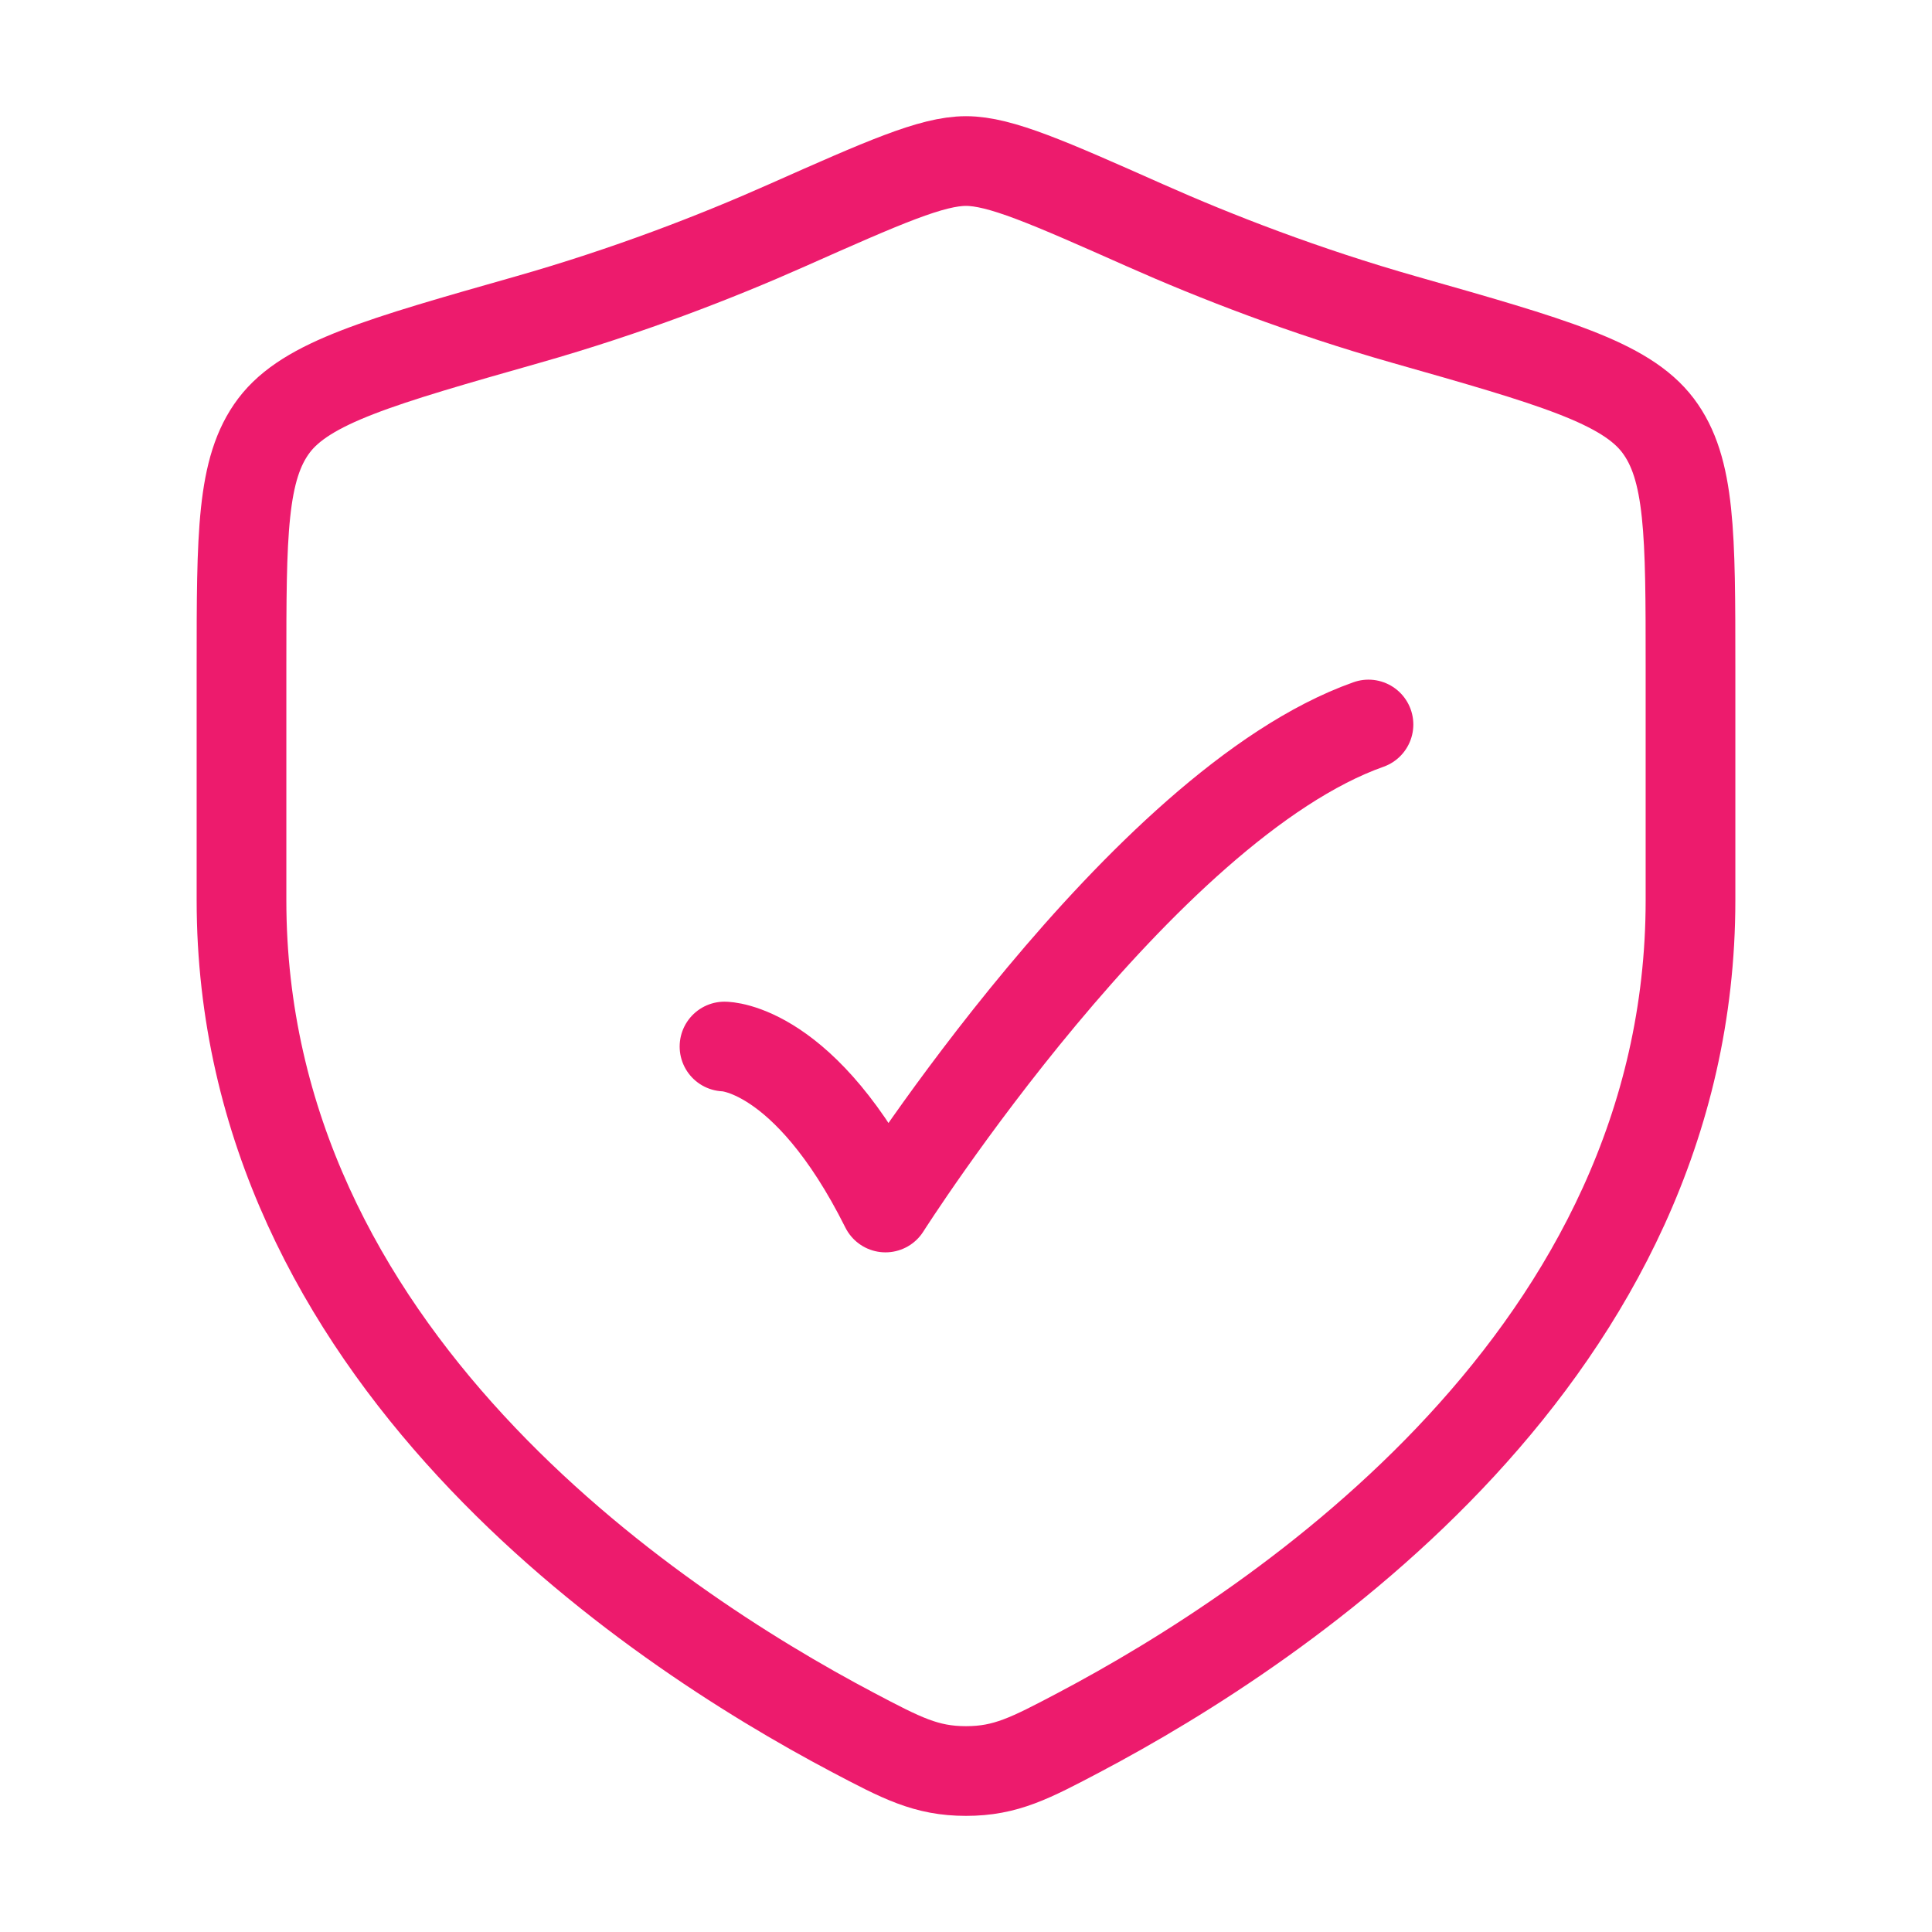
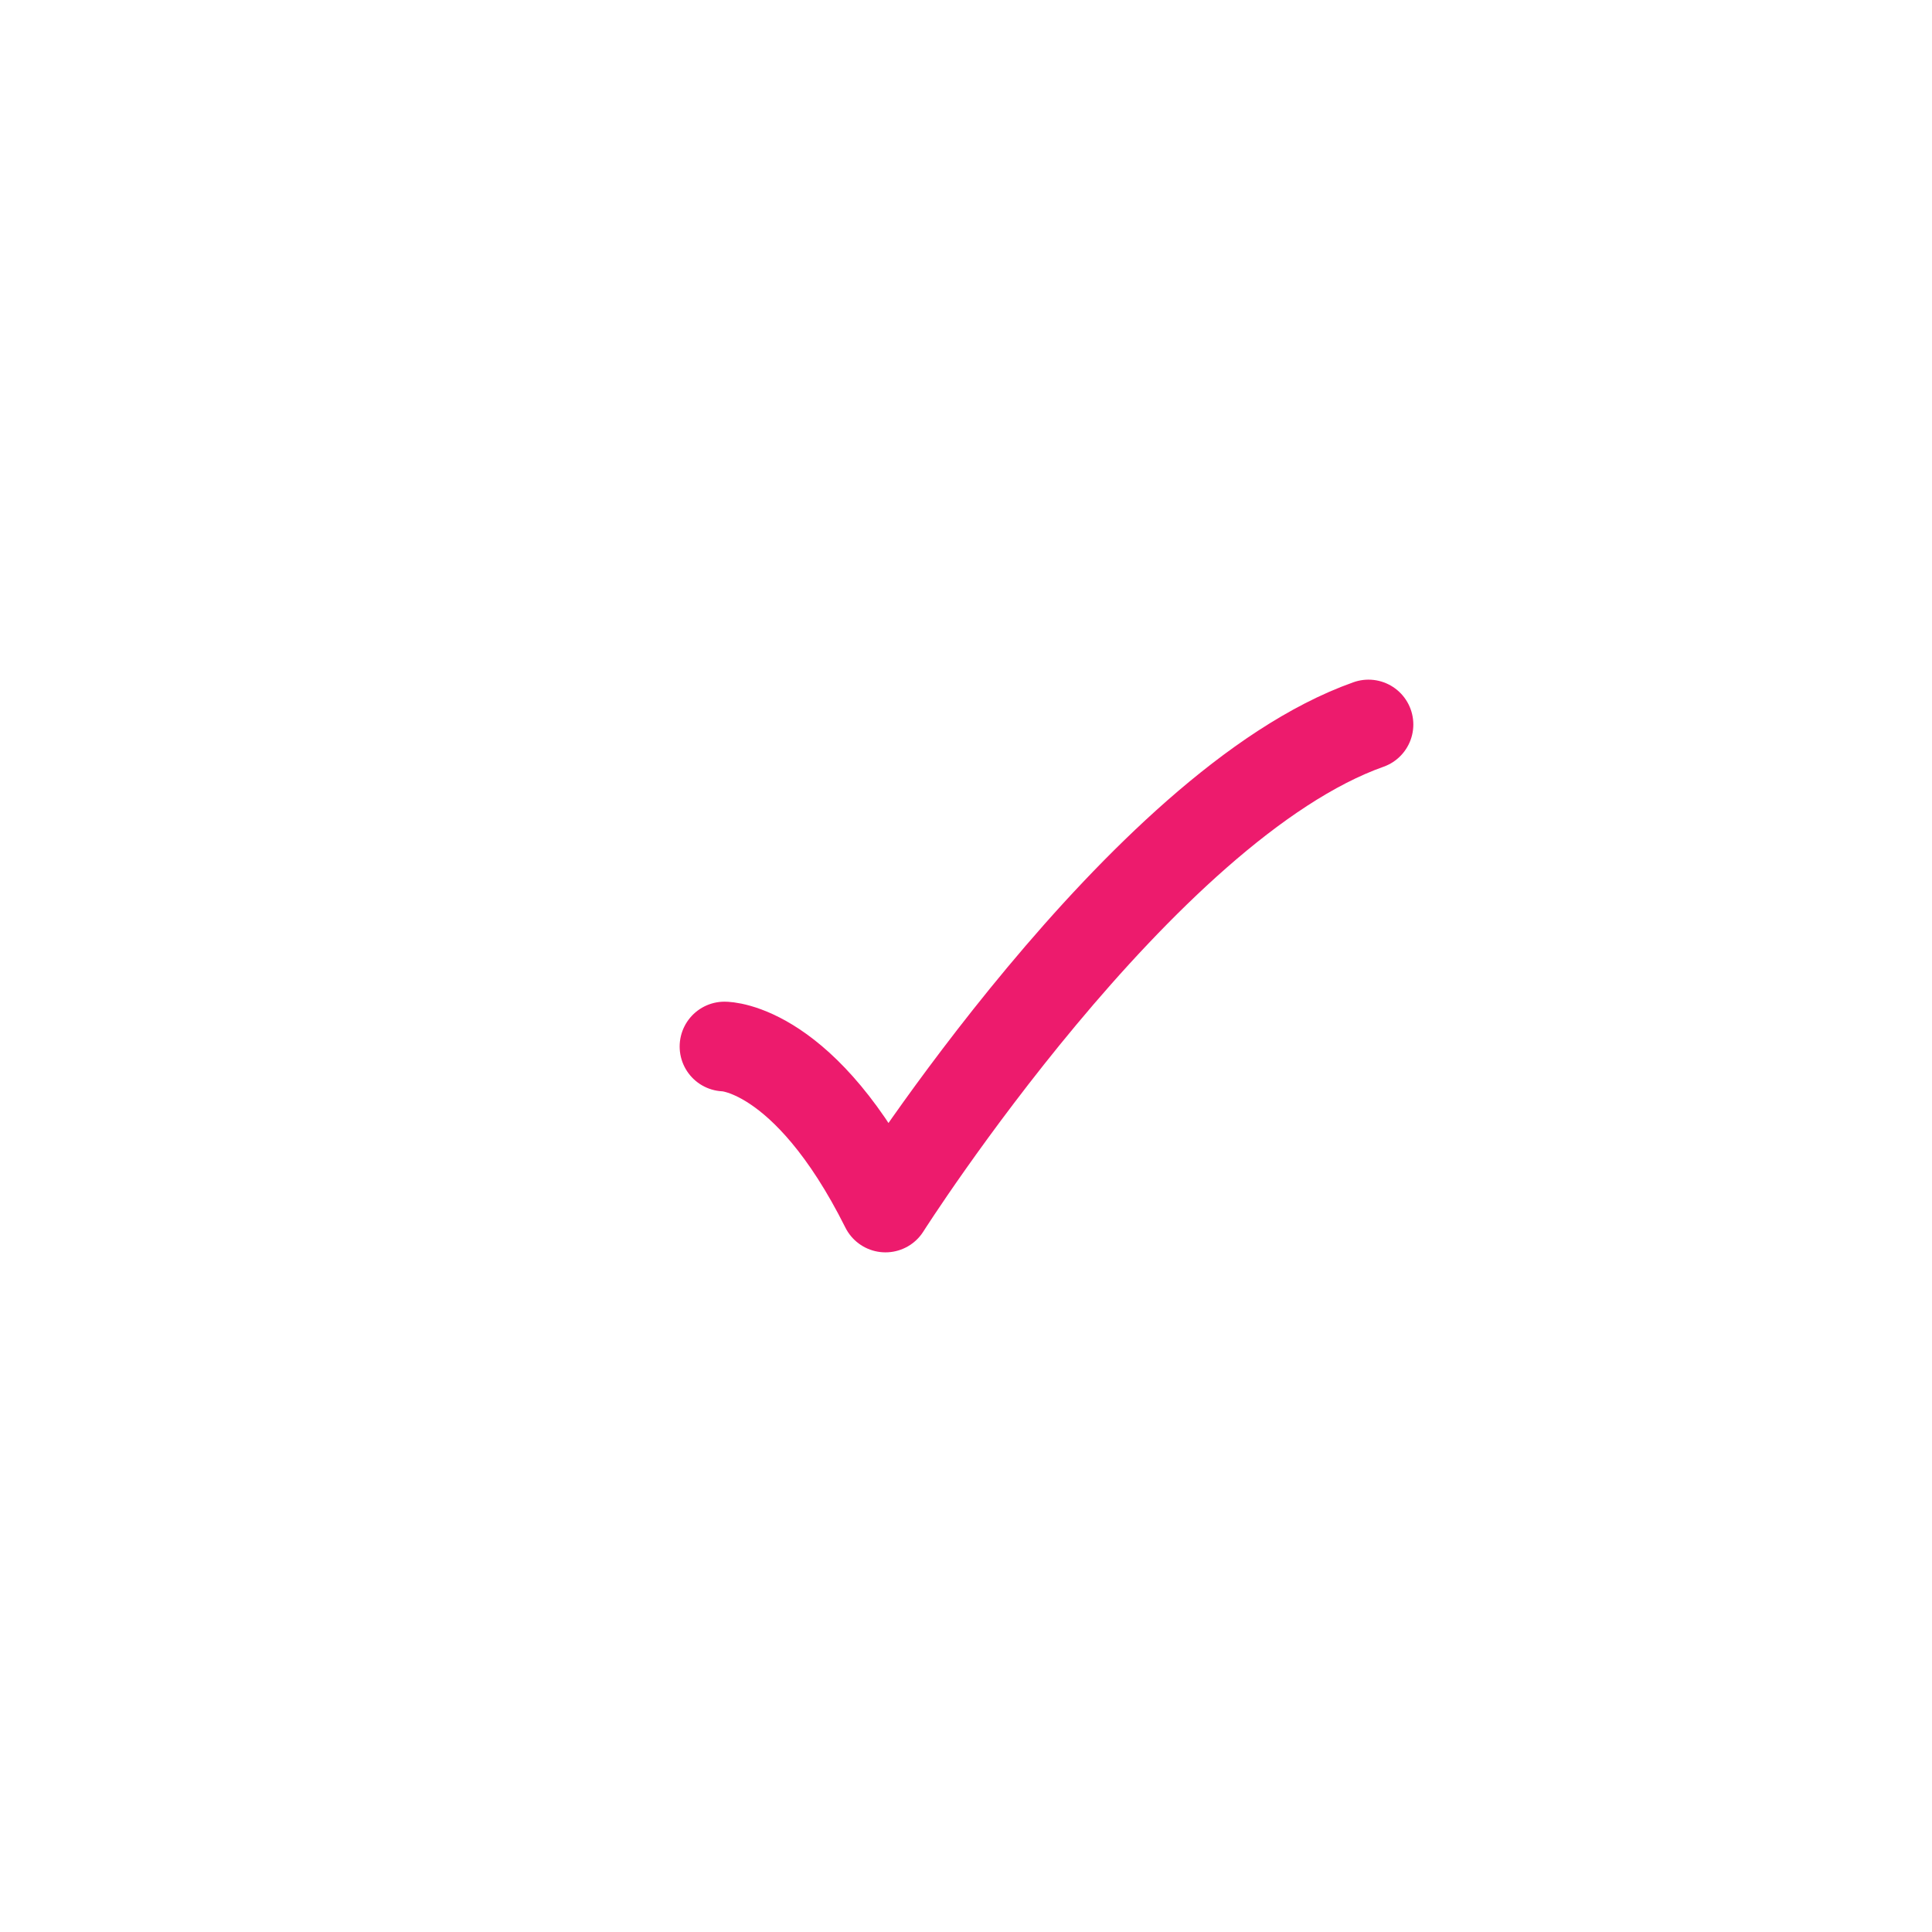
<svg xmlns="http://www.w3.org/2000/svg" width="28" height="28" viewBox="0 0 28 28" fill="none">
  <path d="M10.5 15.167C10.5 15.167 11.667 15.167 12.833 17.5C12.833 17.5 16.539 11.667 19.833 10.5" stroke="#ED1B6D" stroke-width="1.3" stroke-linecap="round" stroke-linejoin="round" />
-   <path d="M24.5 13.048V9.661C24.5 7.748 24.5 6.791 24.029 6.167C23.557 5.543 22.491 5.24 20.359 4.634C18.903 4.22 17.619 3.721 16.593 3.265C15.194 2.644 14.495 2.334 14 2.334C13.505 2.334 12.806 2.644 11.407 3.265C10.382 3.721 9.097 4.22 7.641 4.634C5.509 5.24 4.443 5.543 3.971 6.167C3.5 6.791 3.5 7.748 3.5 9.661V13.048C3.5 19.611 9.407 23.548 12.36 25.107C13.068 25.48 13.422 25.667 14 25.667C14.578 25.667 14.932 25.48 15.64 25.107C18.593 23.548 24.5 19.611 24.5 13.048Z" stroke="#ED1B6D" stroke-width="1.3" stroke-linecap="round" stroke-linejoin="round" />
</svg>